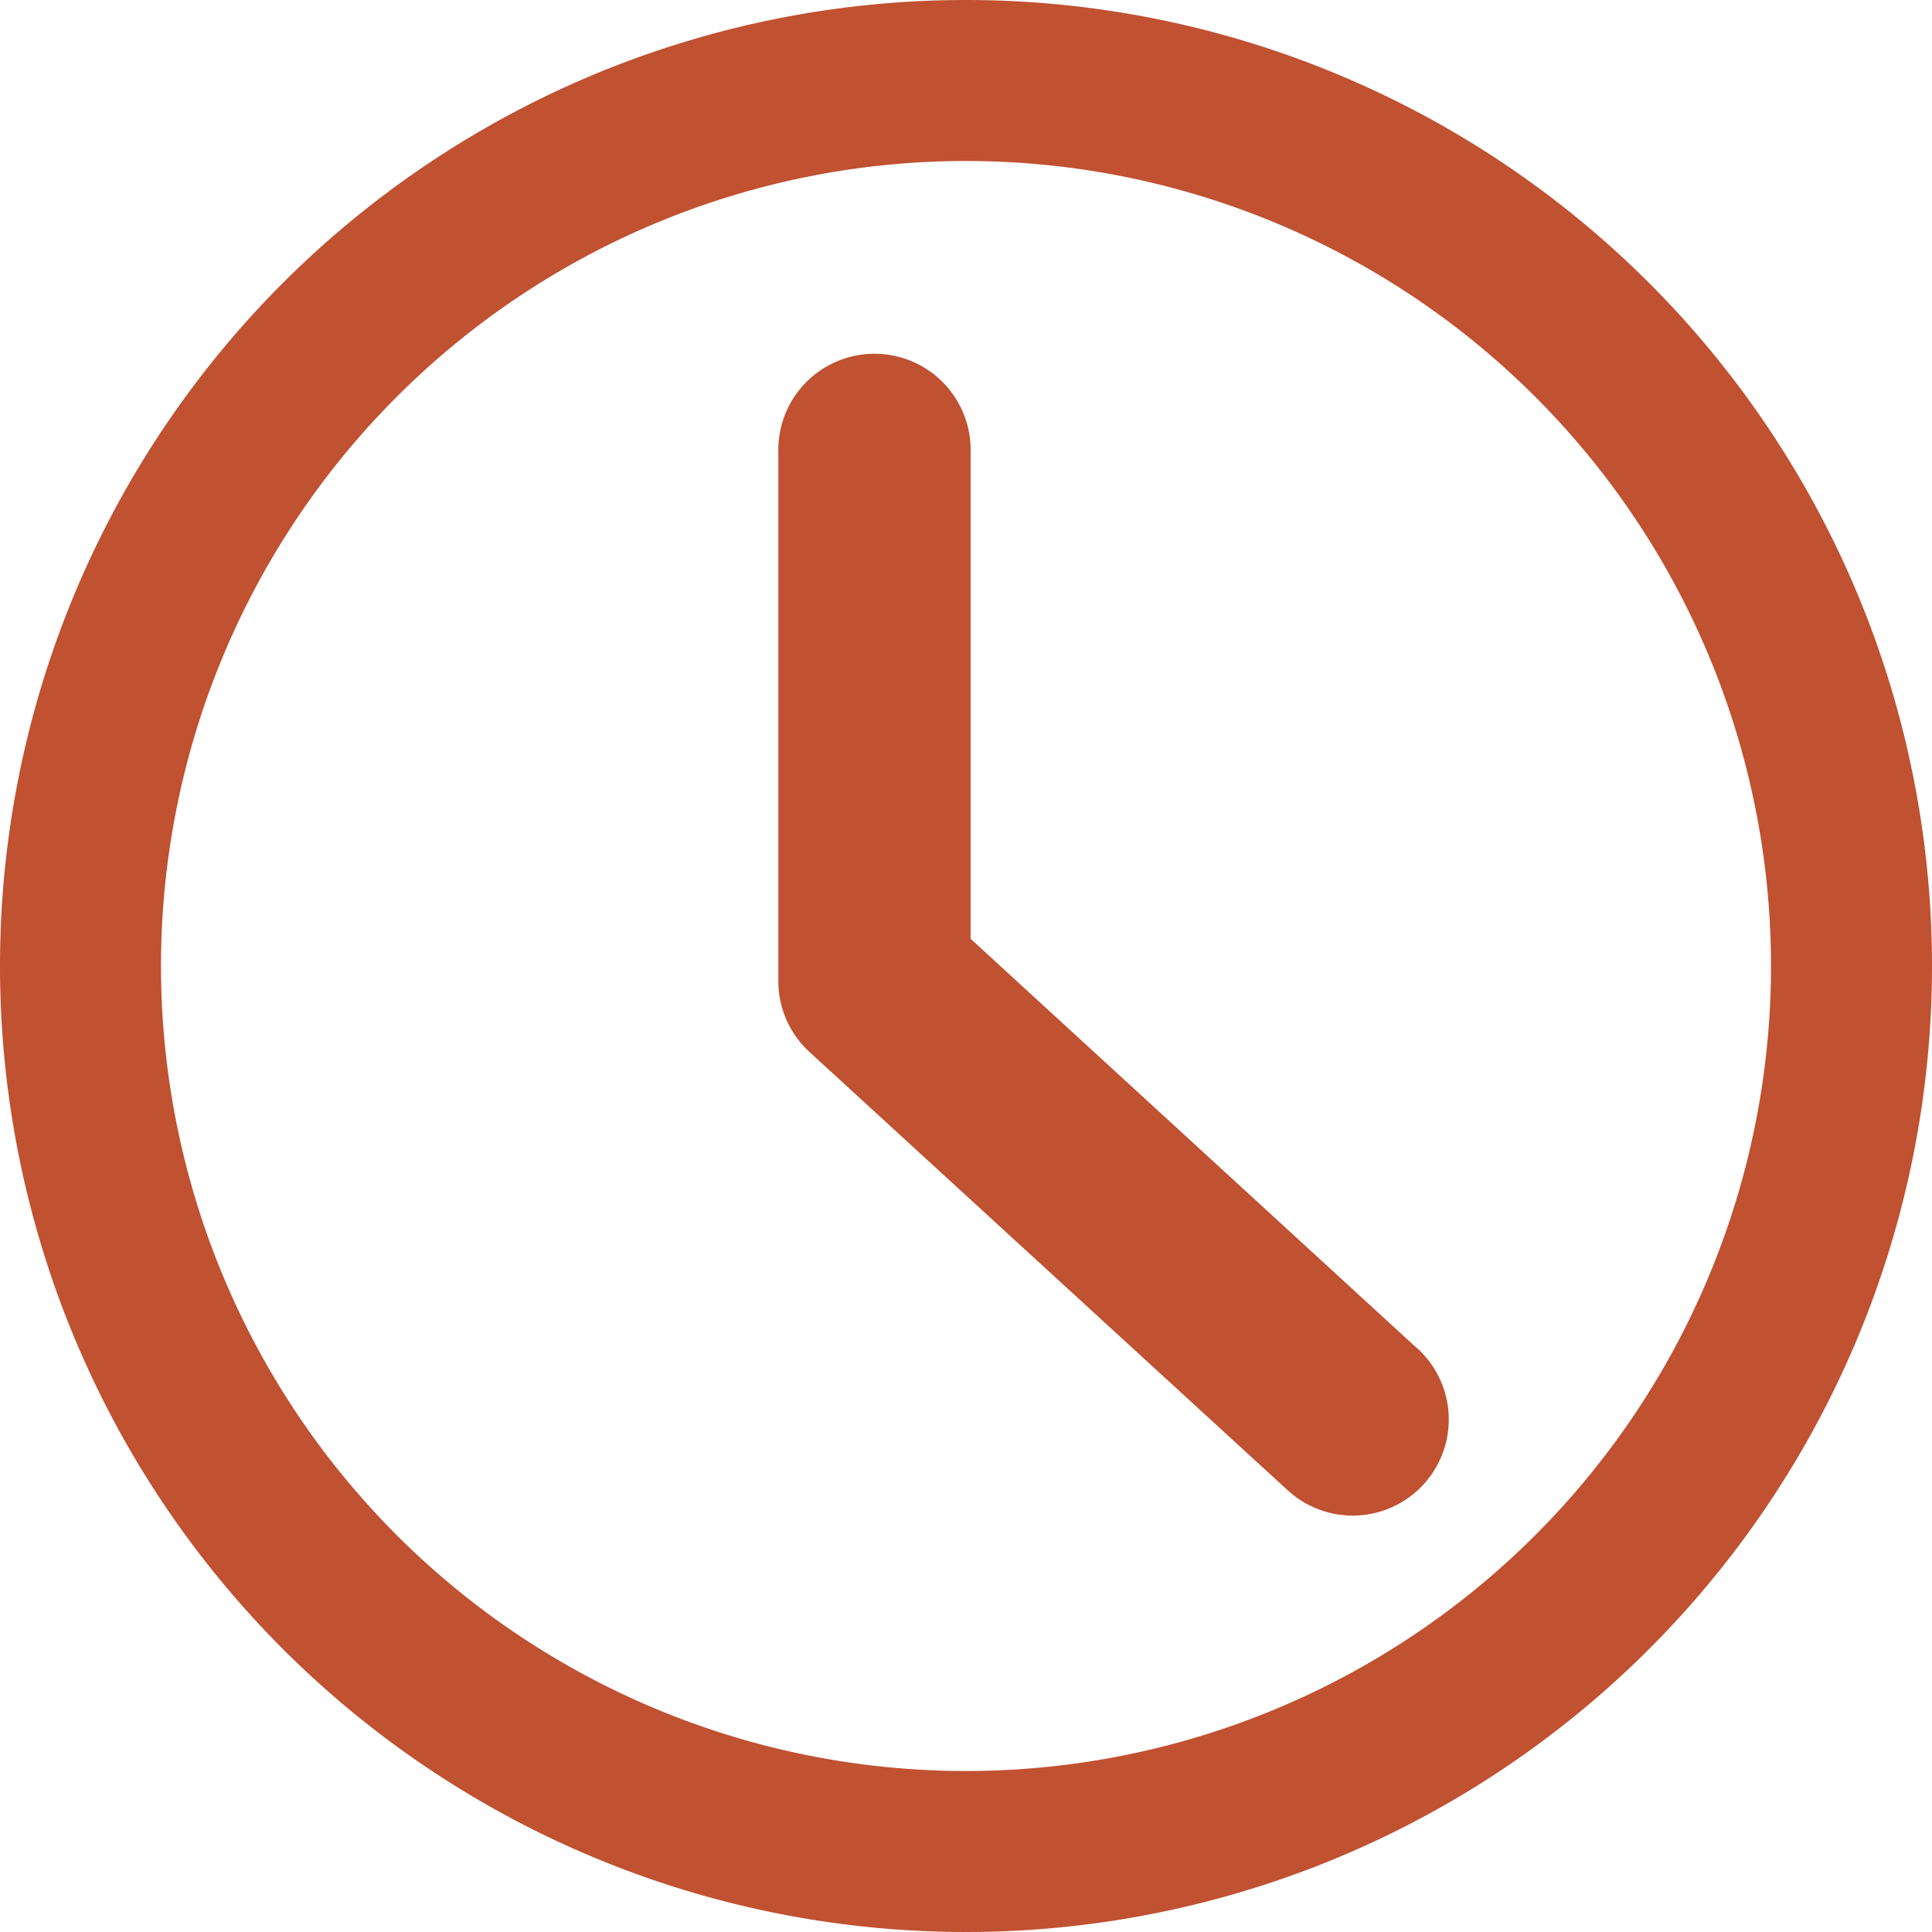
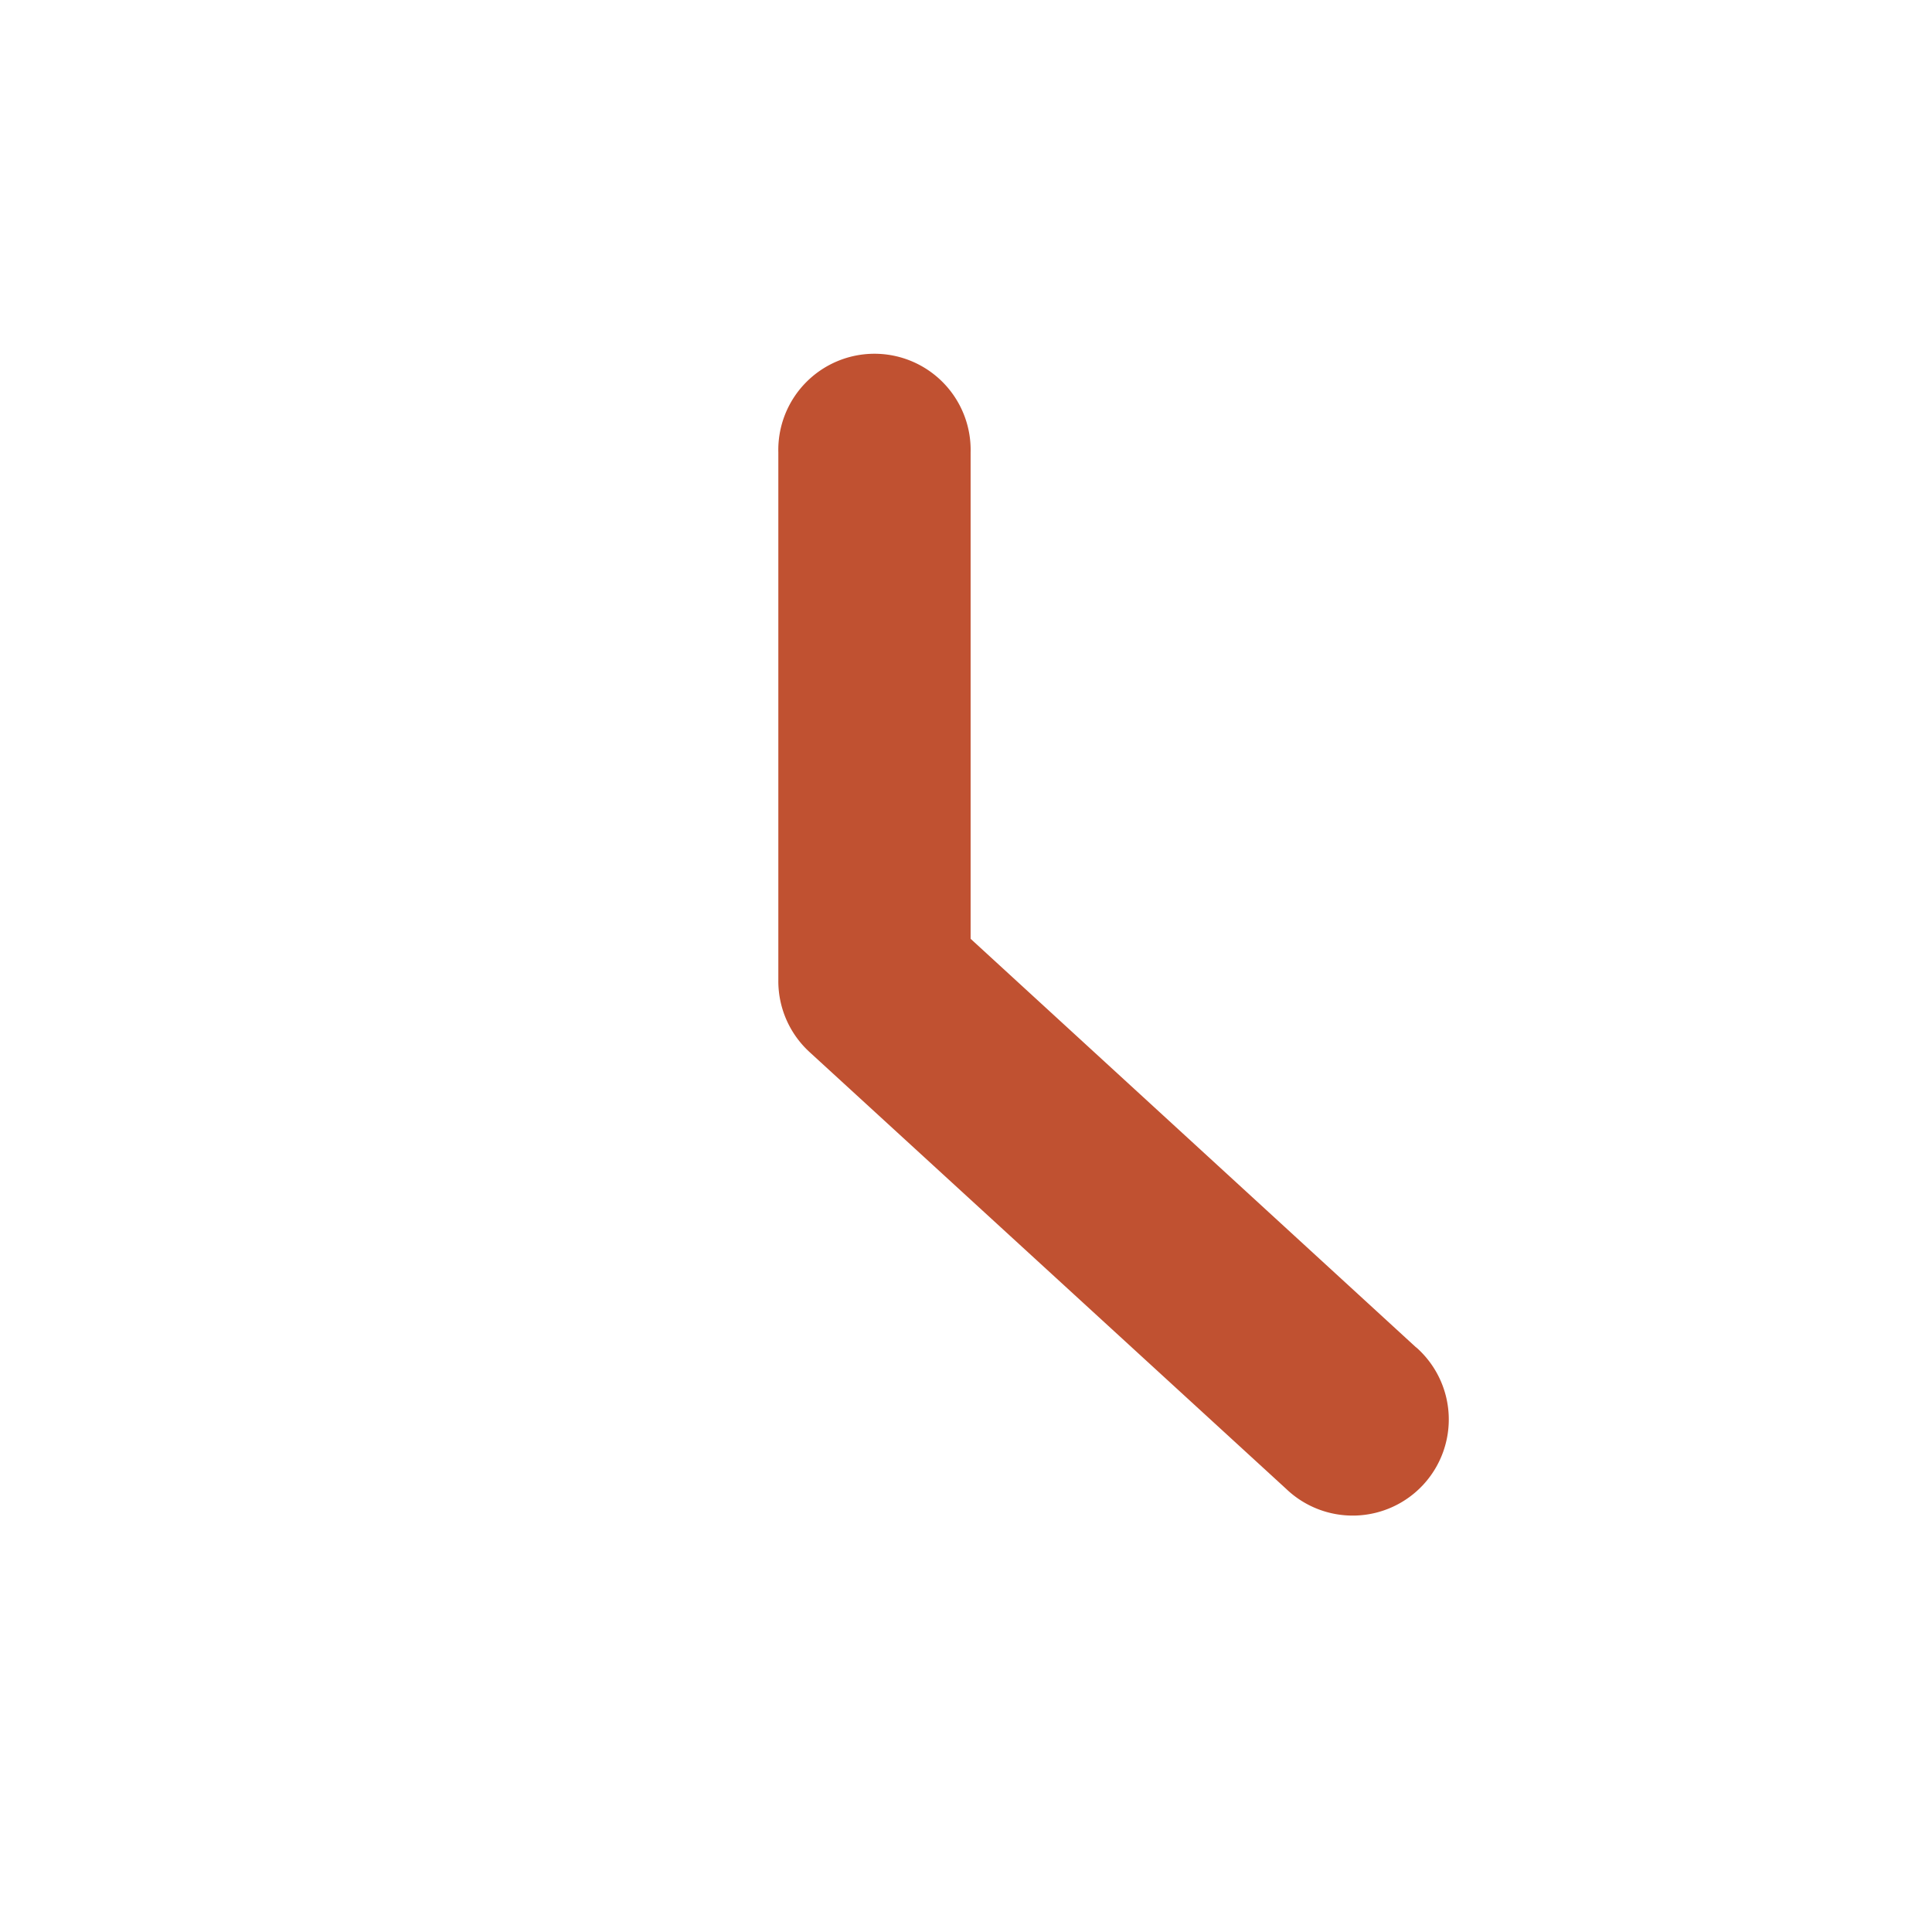
<svg xmlns="http://www.w3.org/2000/svg" width="36" height="36" viewBox="0 0 36 36">
  <g transform="translate(0 0)">
-     <path d="M18,0A18,18,0,1,0,36,18,18,18,0,0,0,18,0Zm0,33A15,15,0,1,1,33,18,15,15,0,0,1,18,33Z" fill="#c05131" />
    <path d="M73.136,50.555l-8.3-7.613V33.875a1.792,1.792,0,1,0-3.583,0v9.854a1.792,1.792,0,0,0,.58,1.322l8.885,8.143a1.791,1.791,0,1,0,2.421-2.639Z" transform="translate(-46.75 -25.449)" fill="#c05131" />
  </g>
</svg>